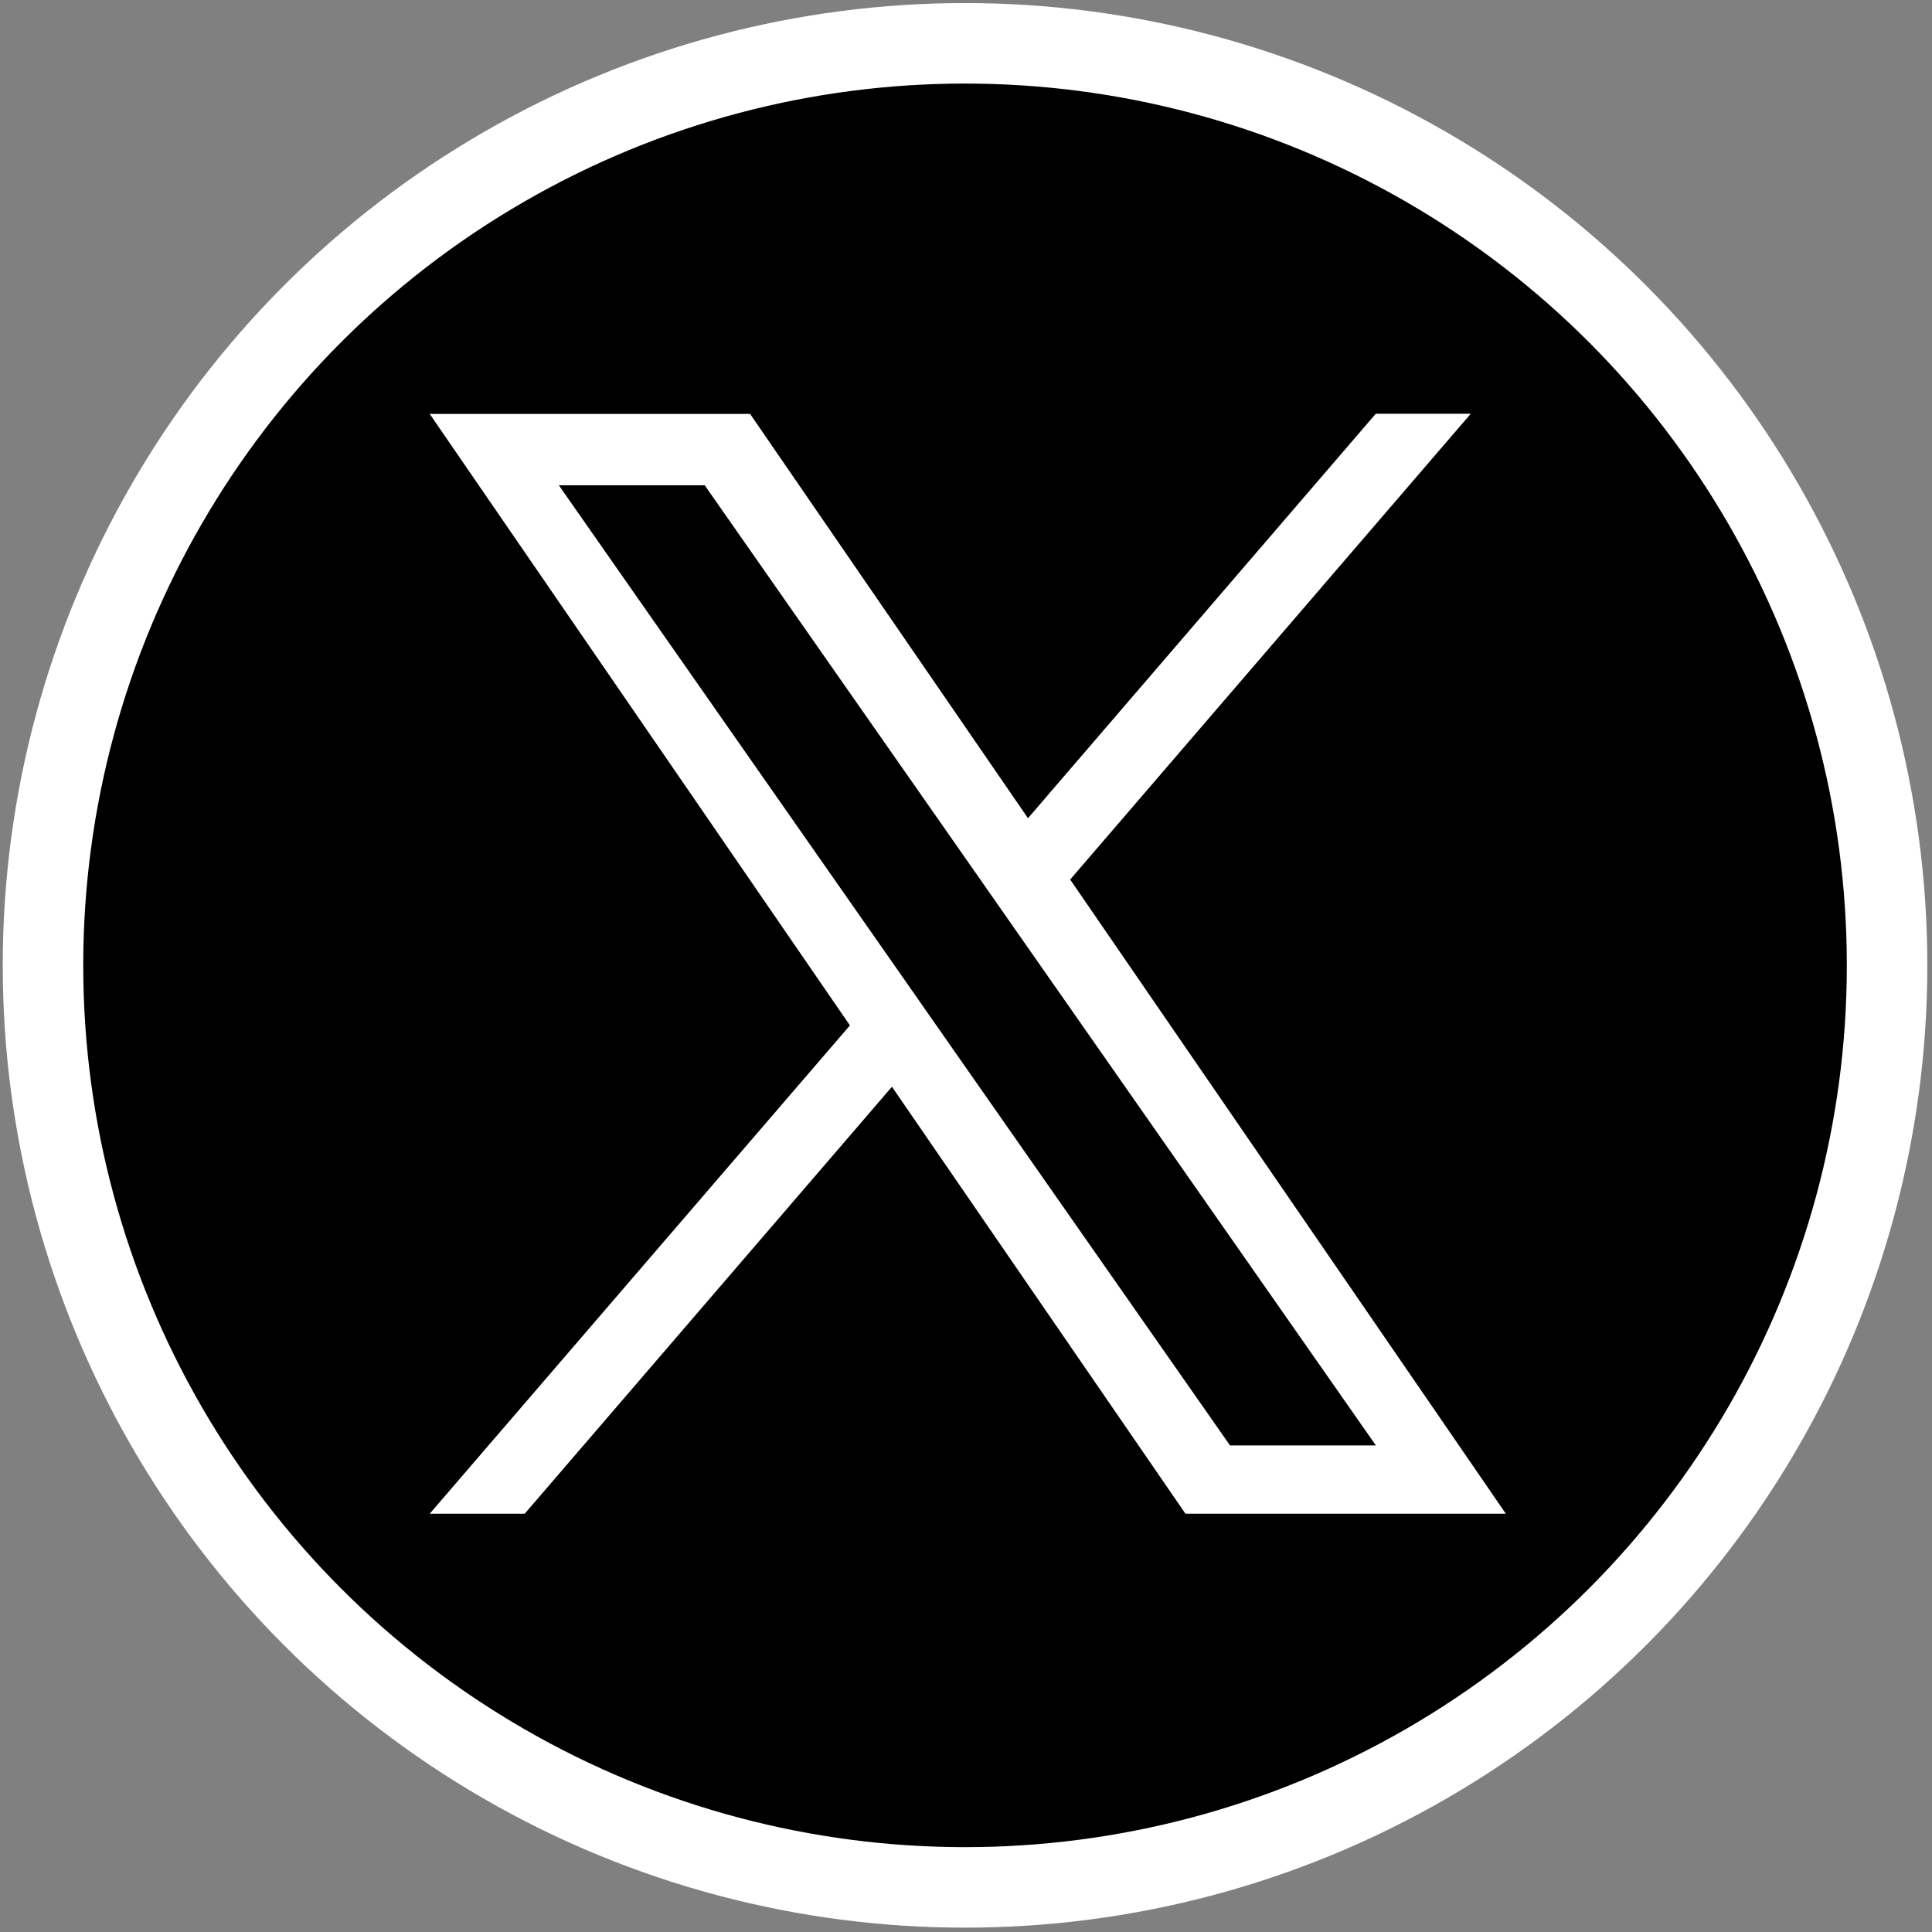
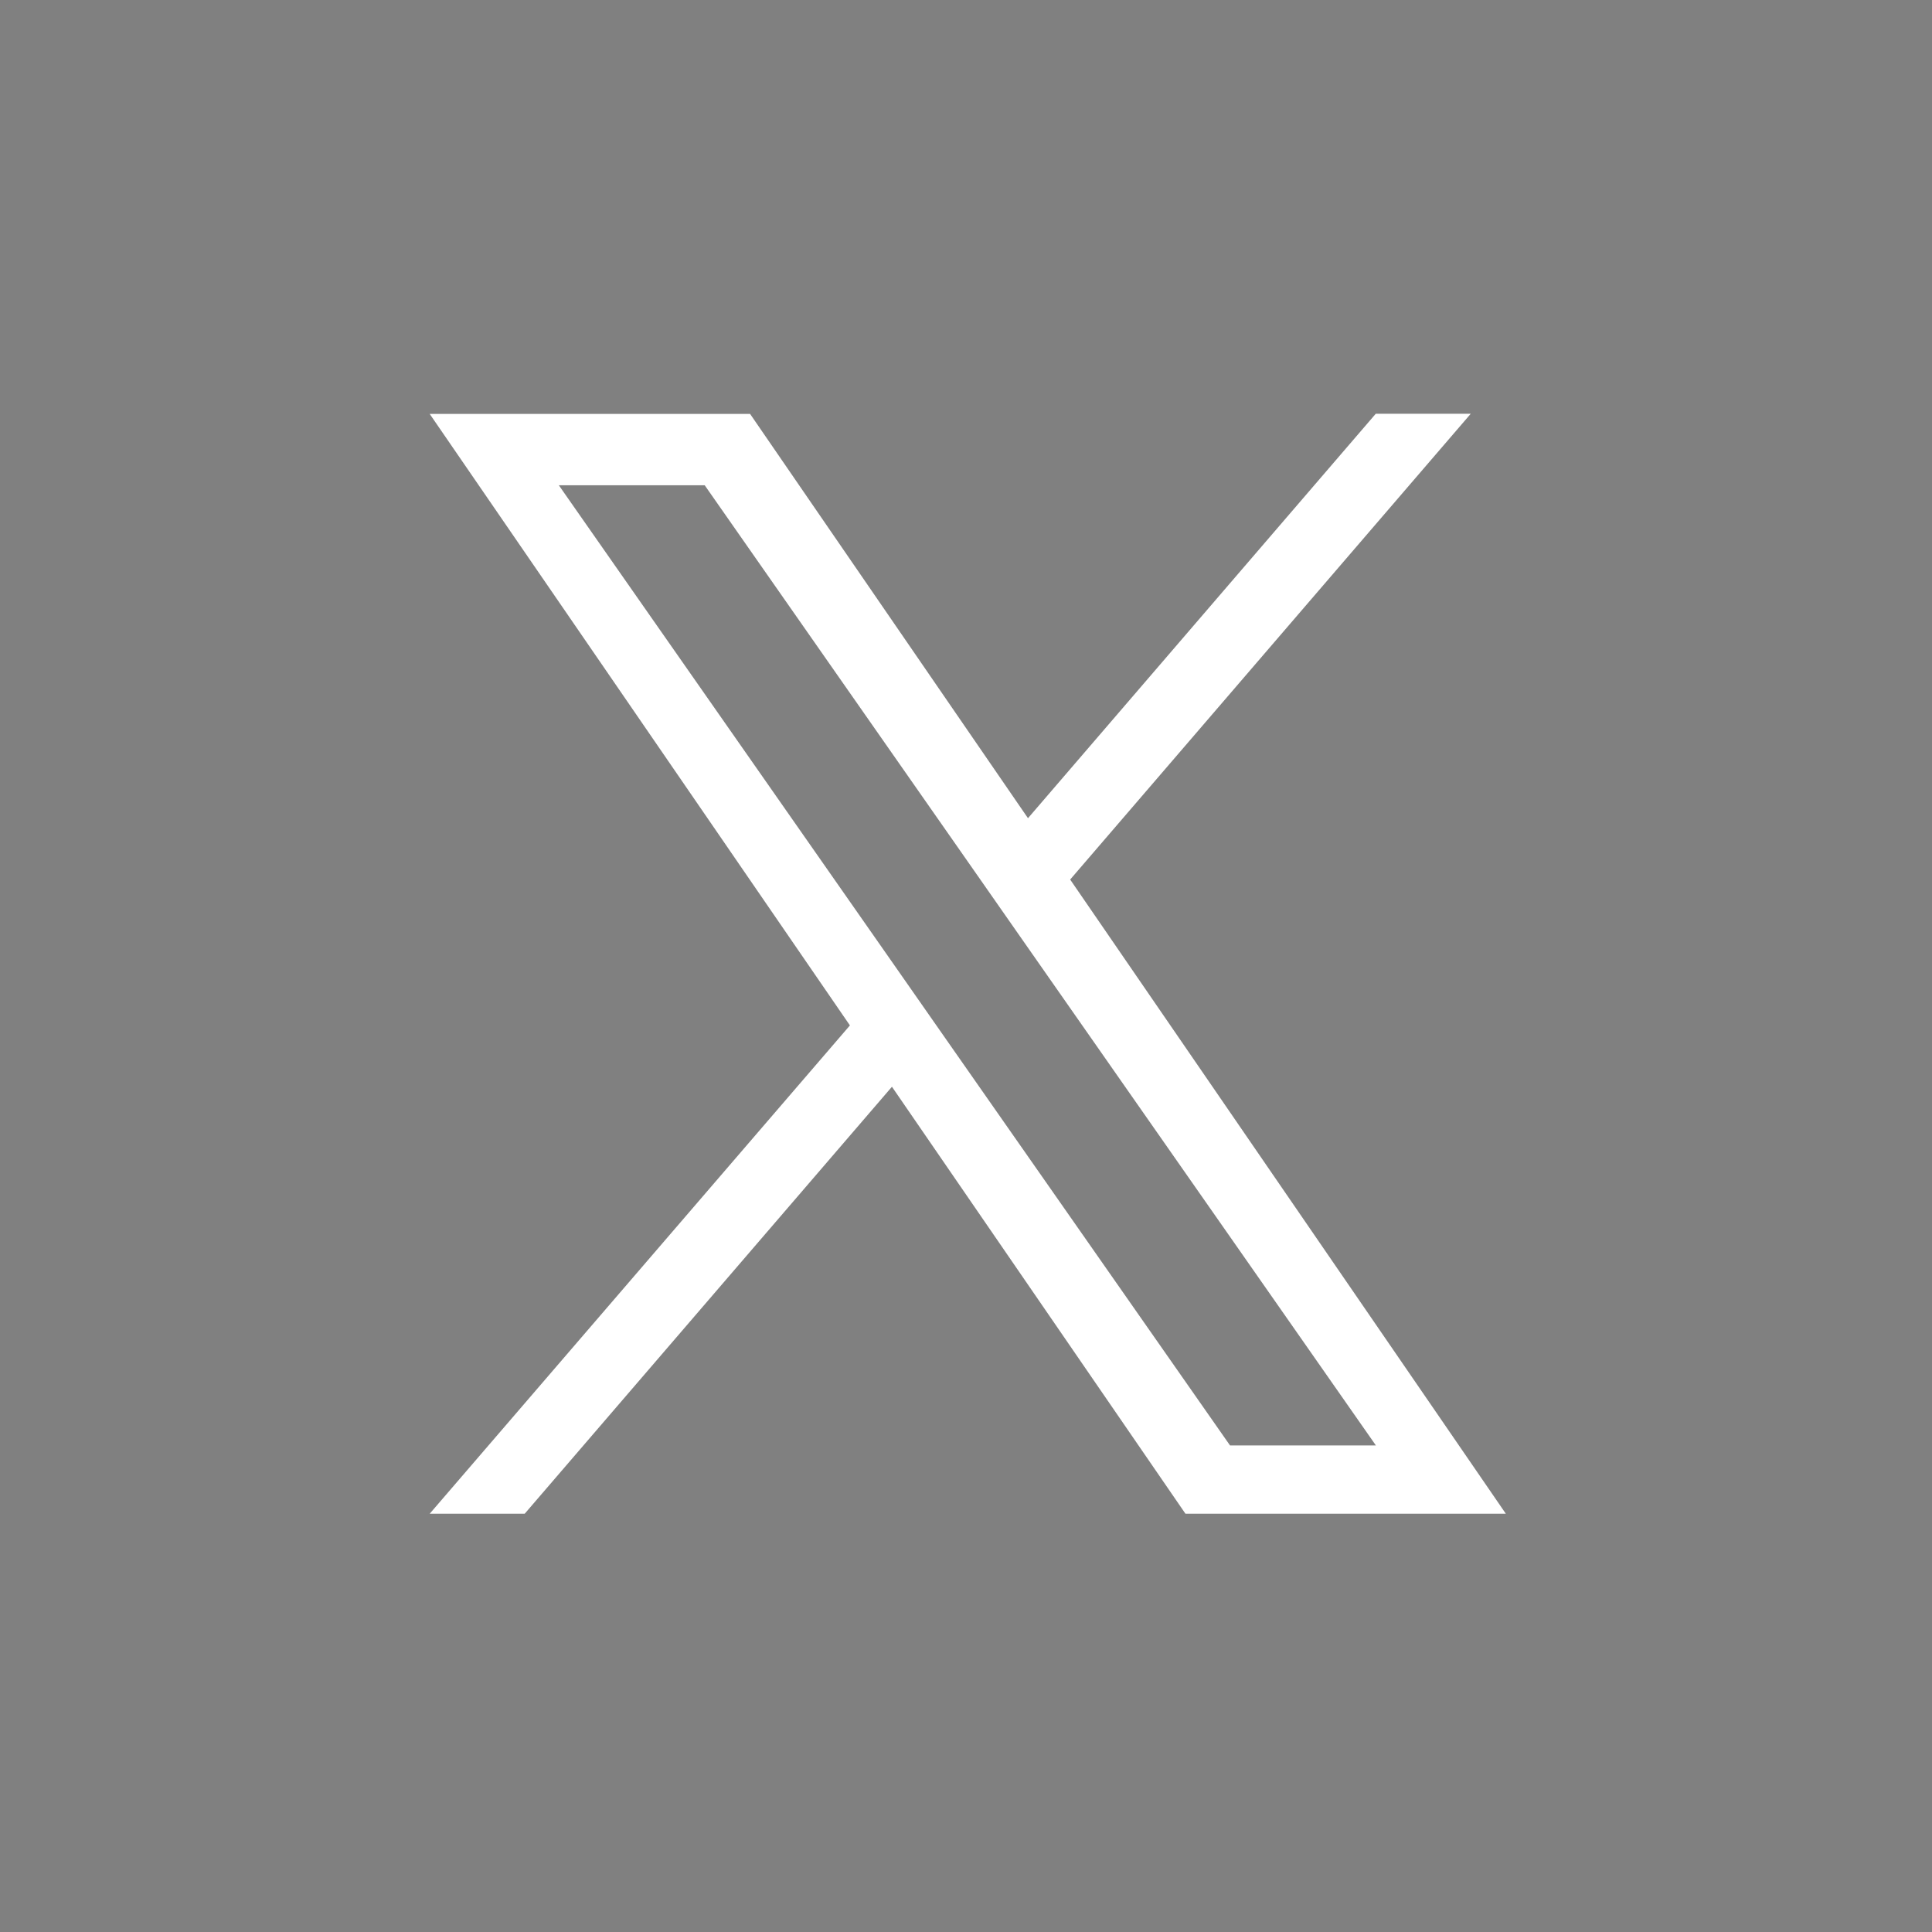
<svg xmlns="http://www.w3.org/2000/svg" version="1.1" id="Layer_1" x="0px" y="0px" width="1200px" height="1200px" viewBox="0 0 1200 1200" style="enable-background:new 0 0 1200 1200;" xml:space="preserve">
  <rect x="0" y="0" width="1200" height="1200" fill="#808080" stroke="none" />
  <style type="text/css">
	.st0{stroke:#FFFFFF;stroke-width:50;stroke-miterlimit:10;}
	.st1{fill:#FFFFFF;}
</style>
-   <circle class="st0" cx="599.4" cy="599.6" r="572.7" />
  <path class="st1" d="M664.7,546.3l248.8-289.3h-59L638.5,508.2L465.9,257.1h-199l261,379.8l-261,303.3h59L554,675l182.3,265.2h199  L664.7,546.3L664.7,546.3z M583.9,640.2l-26.4-37.8L347.1,301.4h90.6l169.8,242.9l26.4,37.8l220.7,315.7H764L583.9,640.2  L583.9,640.2z" />
</svg>